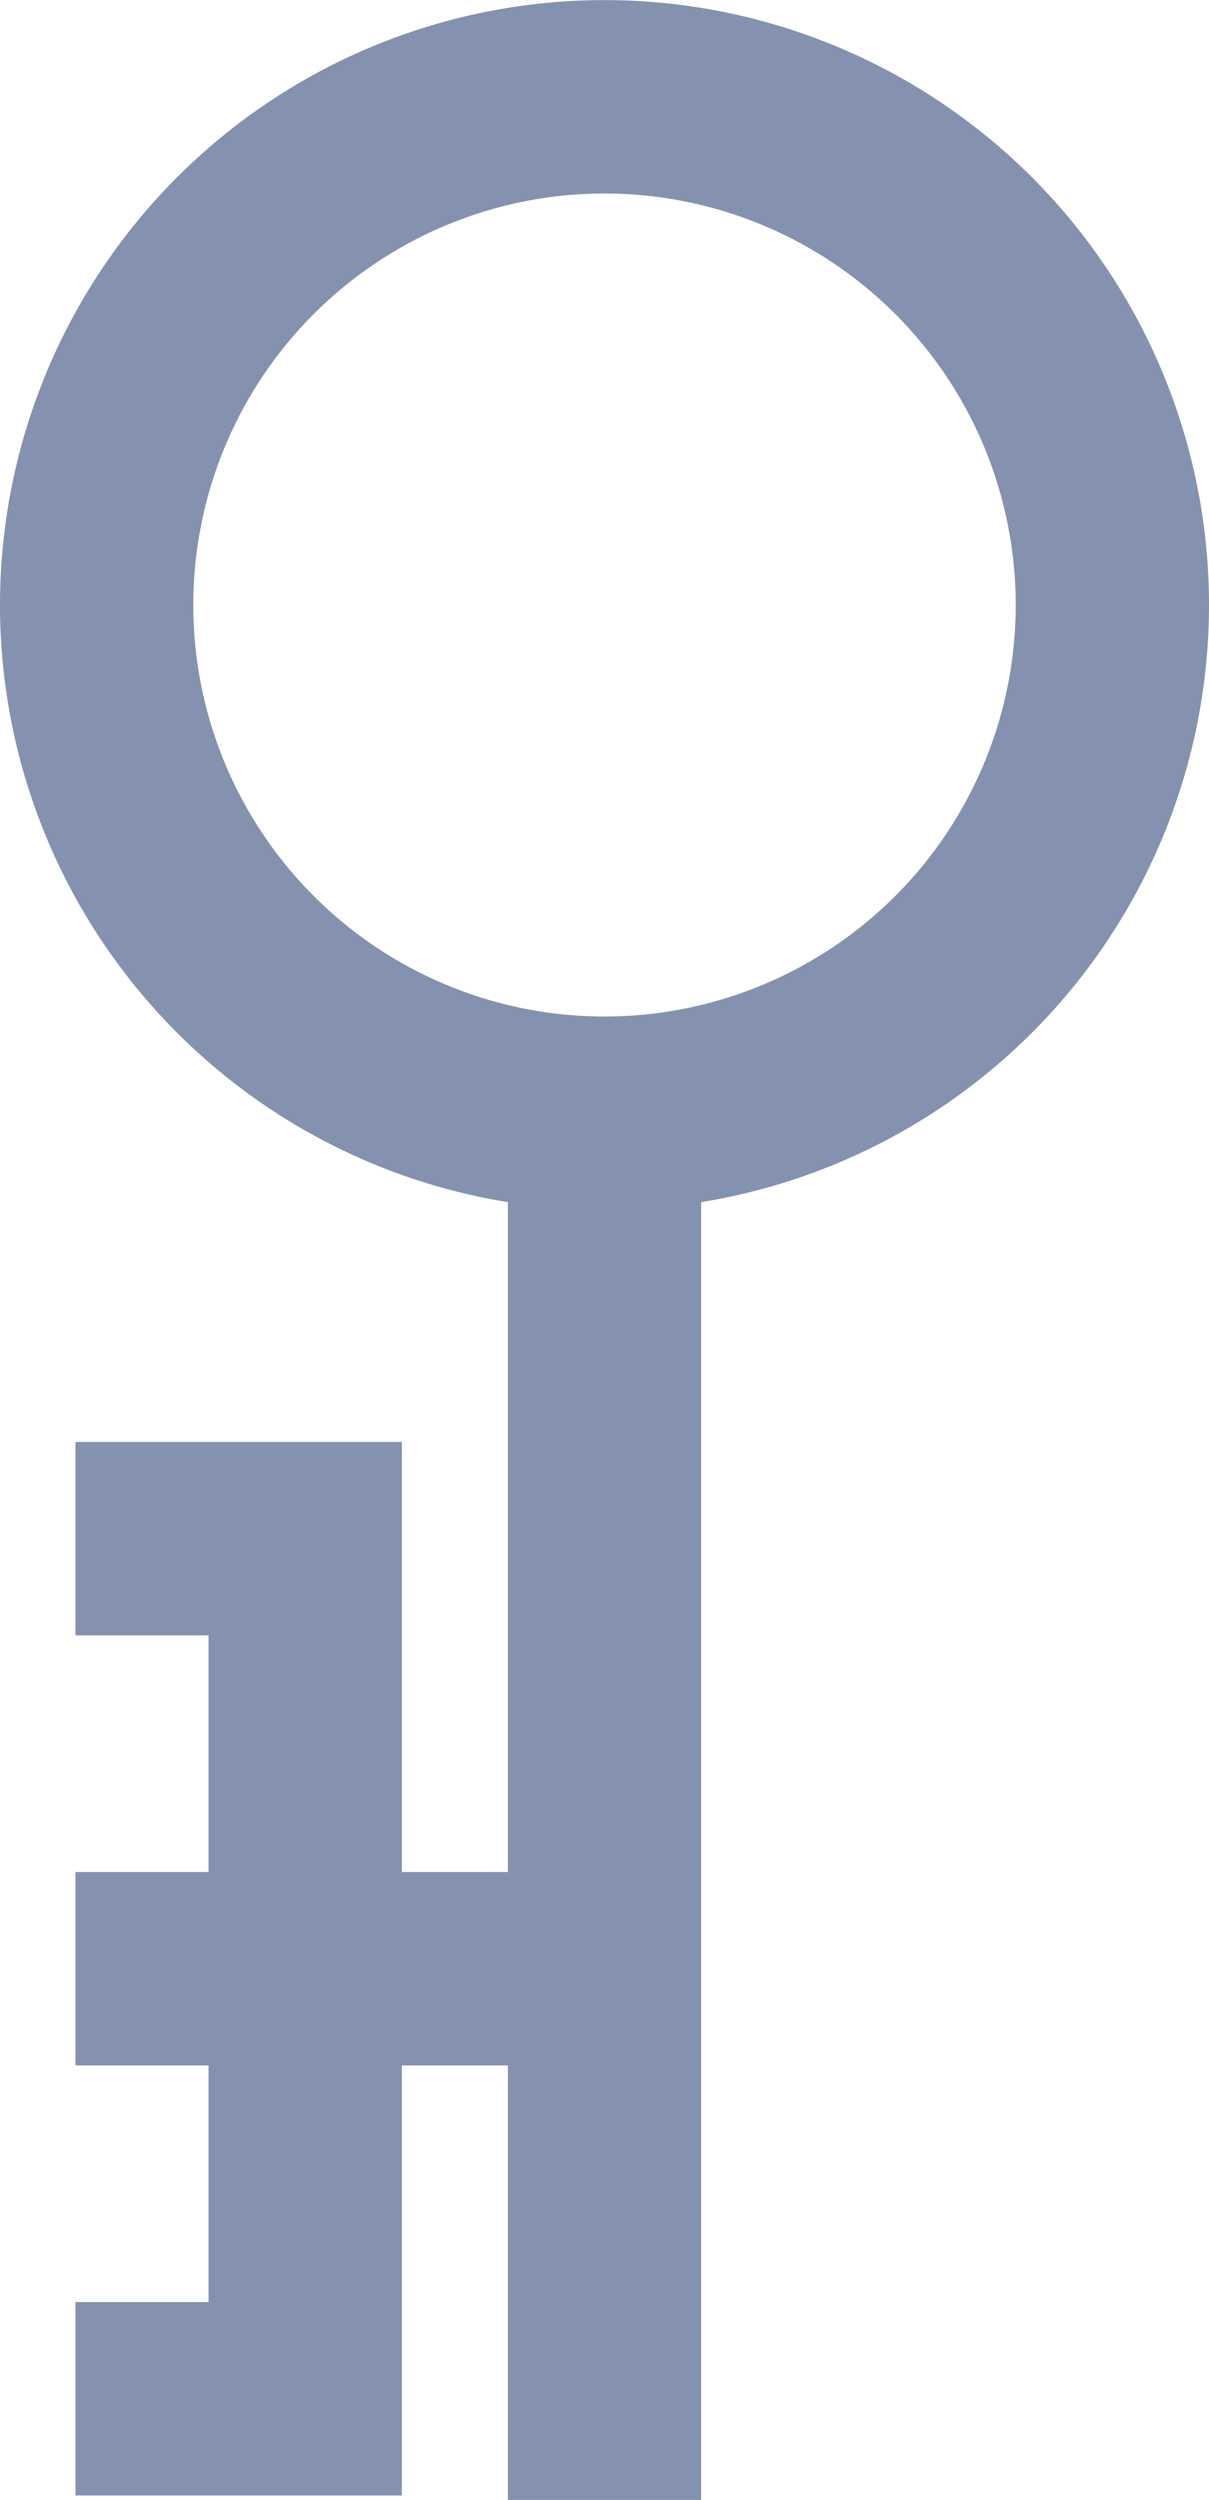
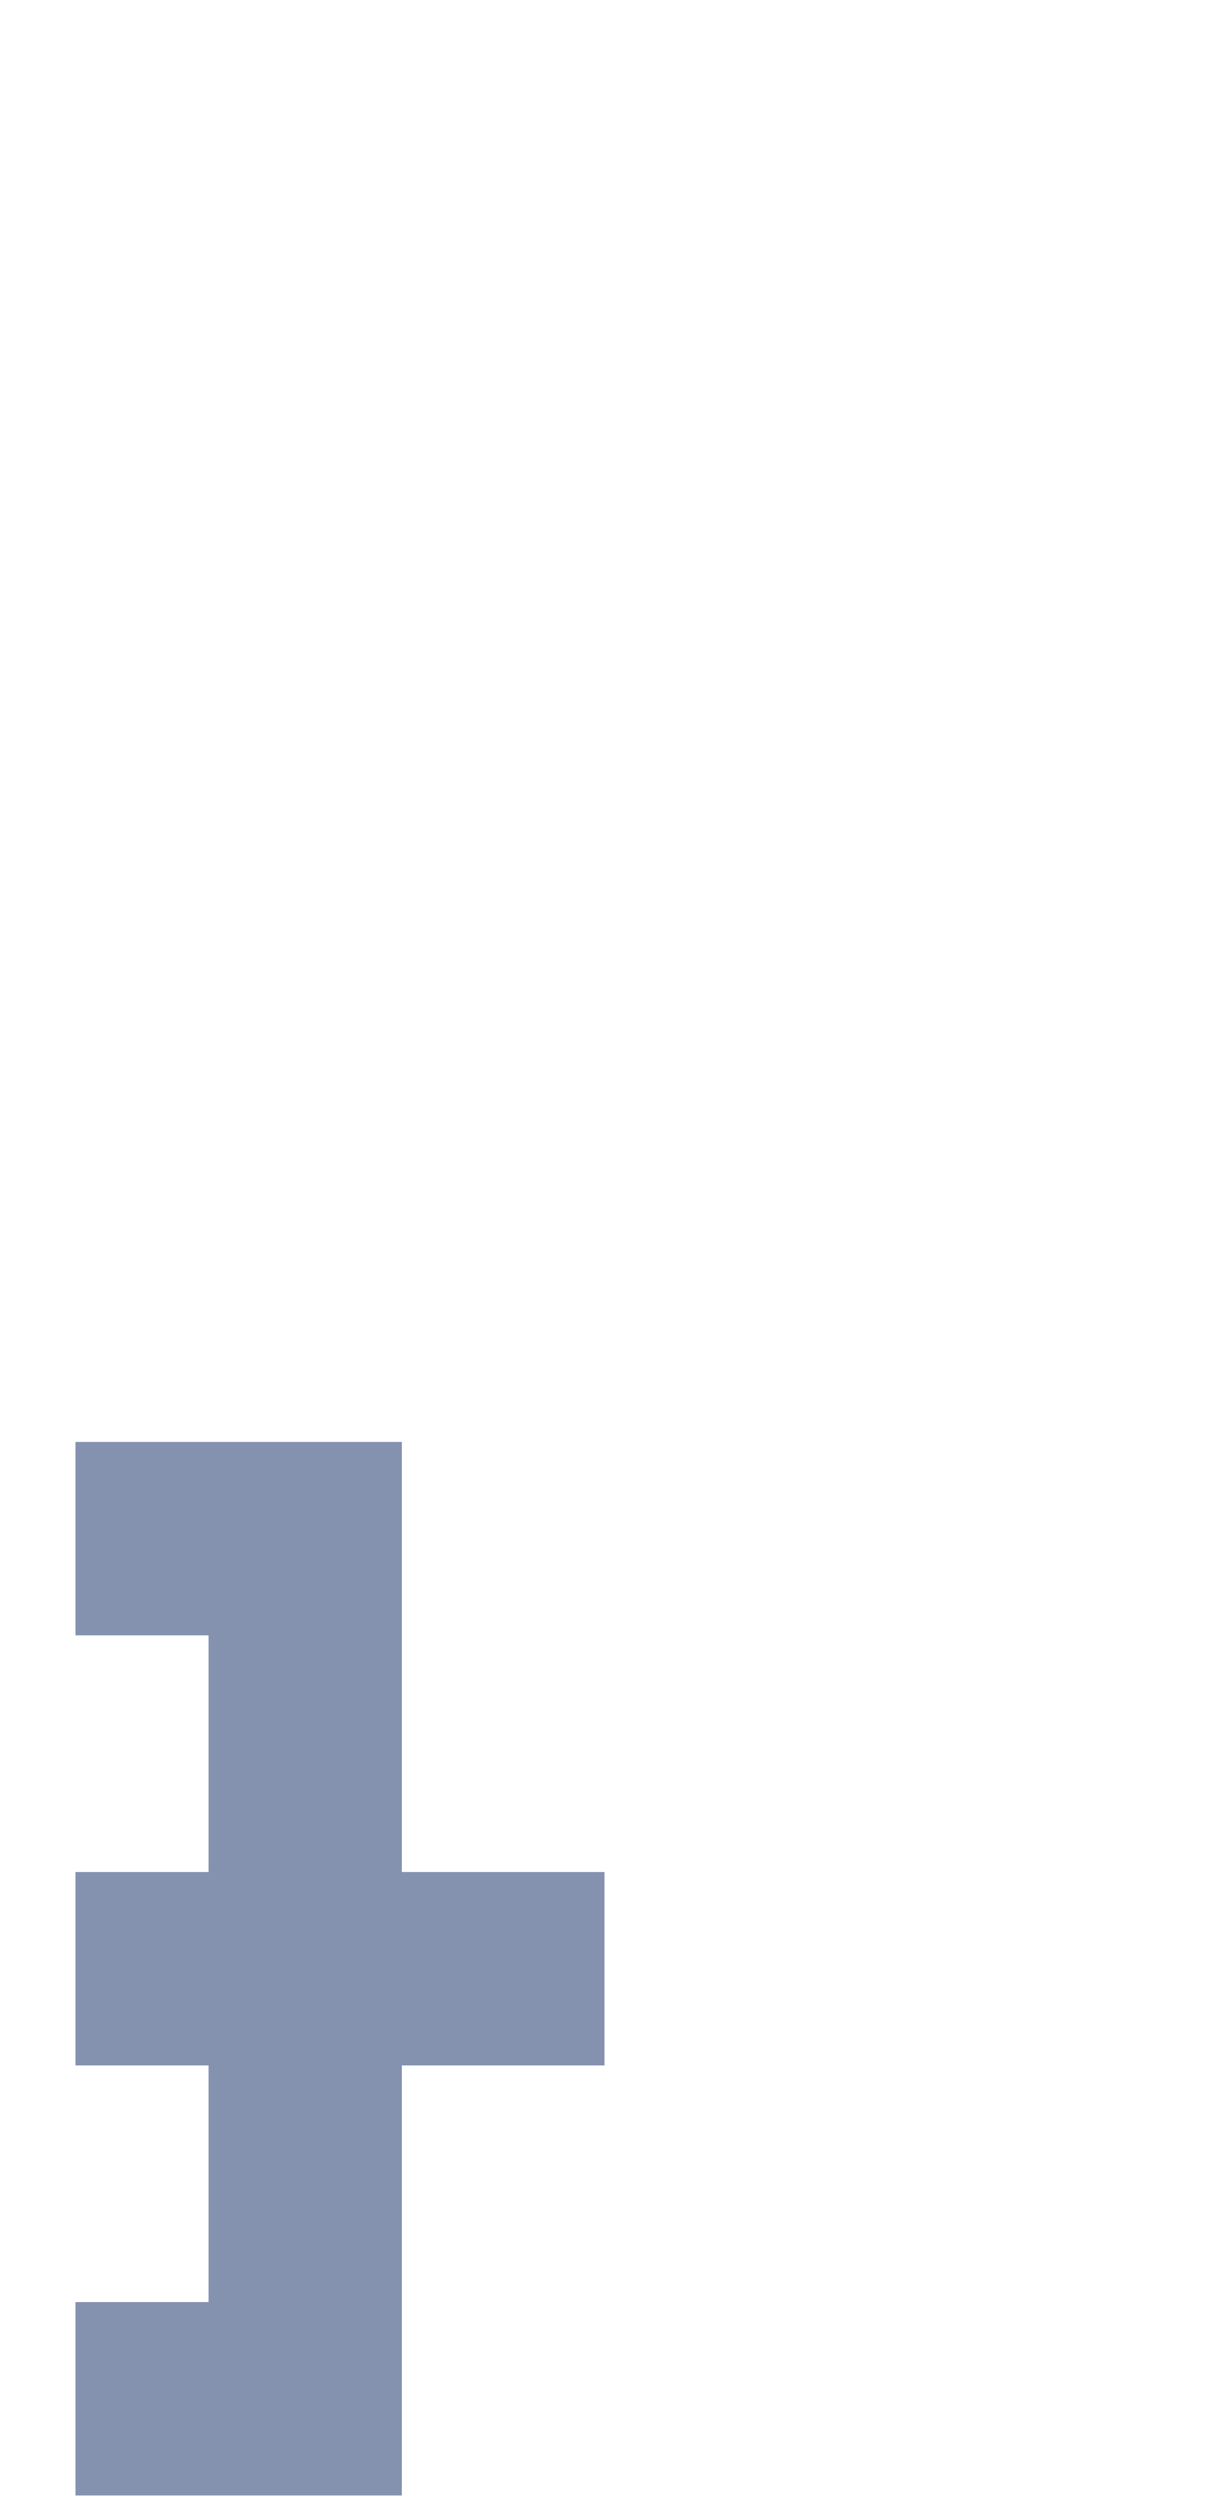
<svg xmlns="http://www.w3.org/2000/svg" width="12.51" height="25.85" viewBox="0 0 12.51 25.85">
  <g id="Group_60" data-name="Group 60" transform="translate(0.005 0.005)">
    <g id="Group_61" data-name="Group 61" transform="translate(0 0.001)">
-       <path id="Path_78" data-name="Path 78" d="M12.01,6.755A5.255,5.255,0,1,1,6.755,1.5,5.255,5.255,0,0,1,12.01,6.755Z" transform="translate(-0.505 -0.505)" fill="none" stroke="#8492af" stroke-miterlimit="10" stroke-width="2" />
-       <line id="Line_9" data-name="Line 9" y1="14.341" transform="translate(6.25 11.504)" fill="none" stroke="#8492af" stroke-miterlimit="10" stroke-width="2" />
      <path id="Path_79" data-name="Path 79" d="M1.17,23.977H3.547v8.894H1.17" transform="translate(-0.394 -8.073)" fill="none" stroke="#8492af" stroke-miterlimit="10" stroke-width="2" />
      <line id="Line_10" data-name="Line 10" x2="5.474" transform="translate(0.776 20.351)" fill="none" stroke="#8492af" stroke-miterlimit="10" stroke-width="2" />
    </g>
  </g>
</svg>